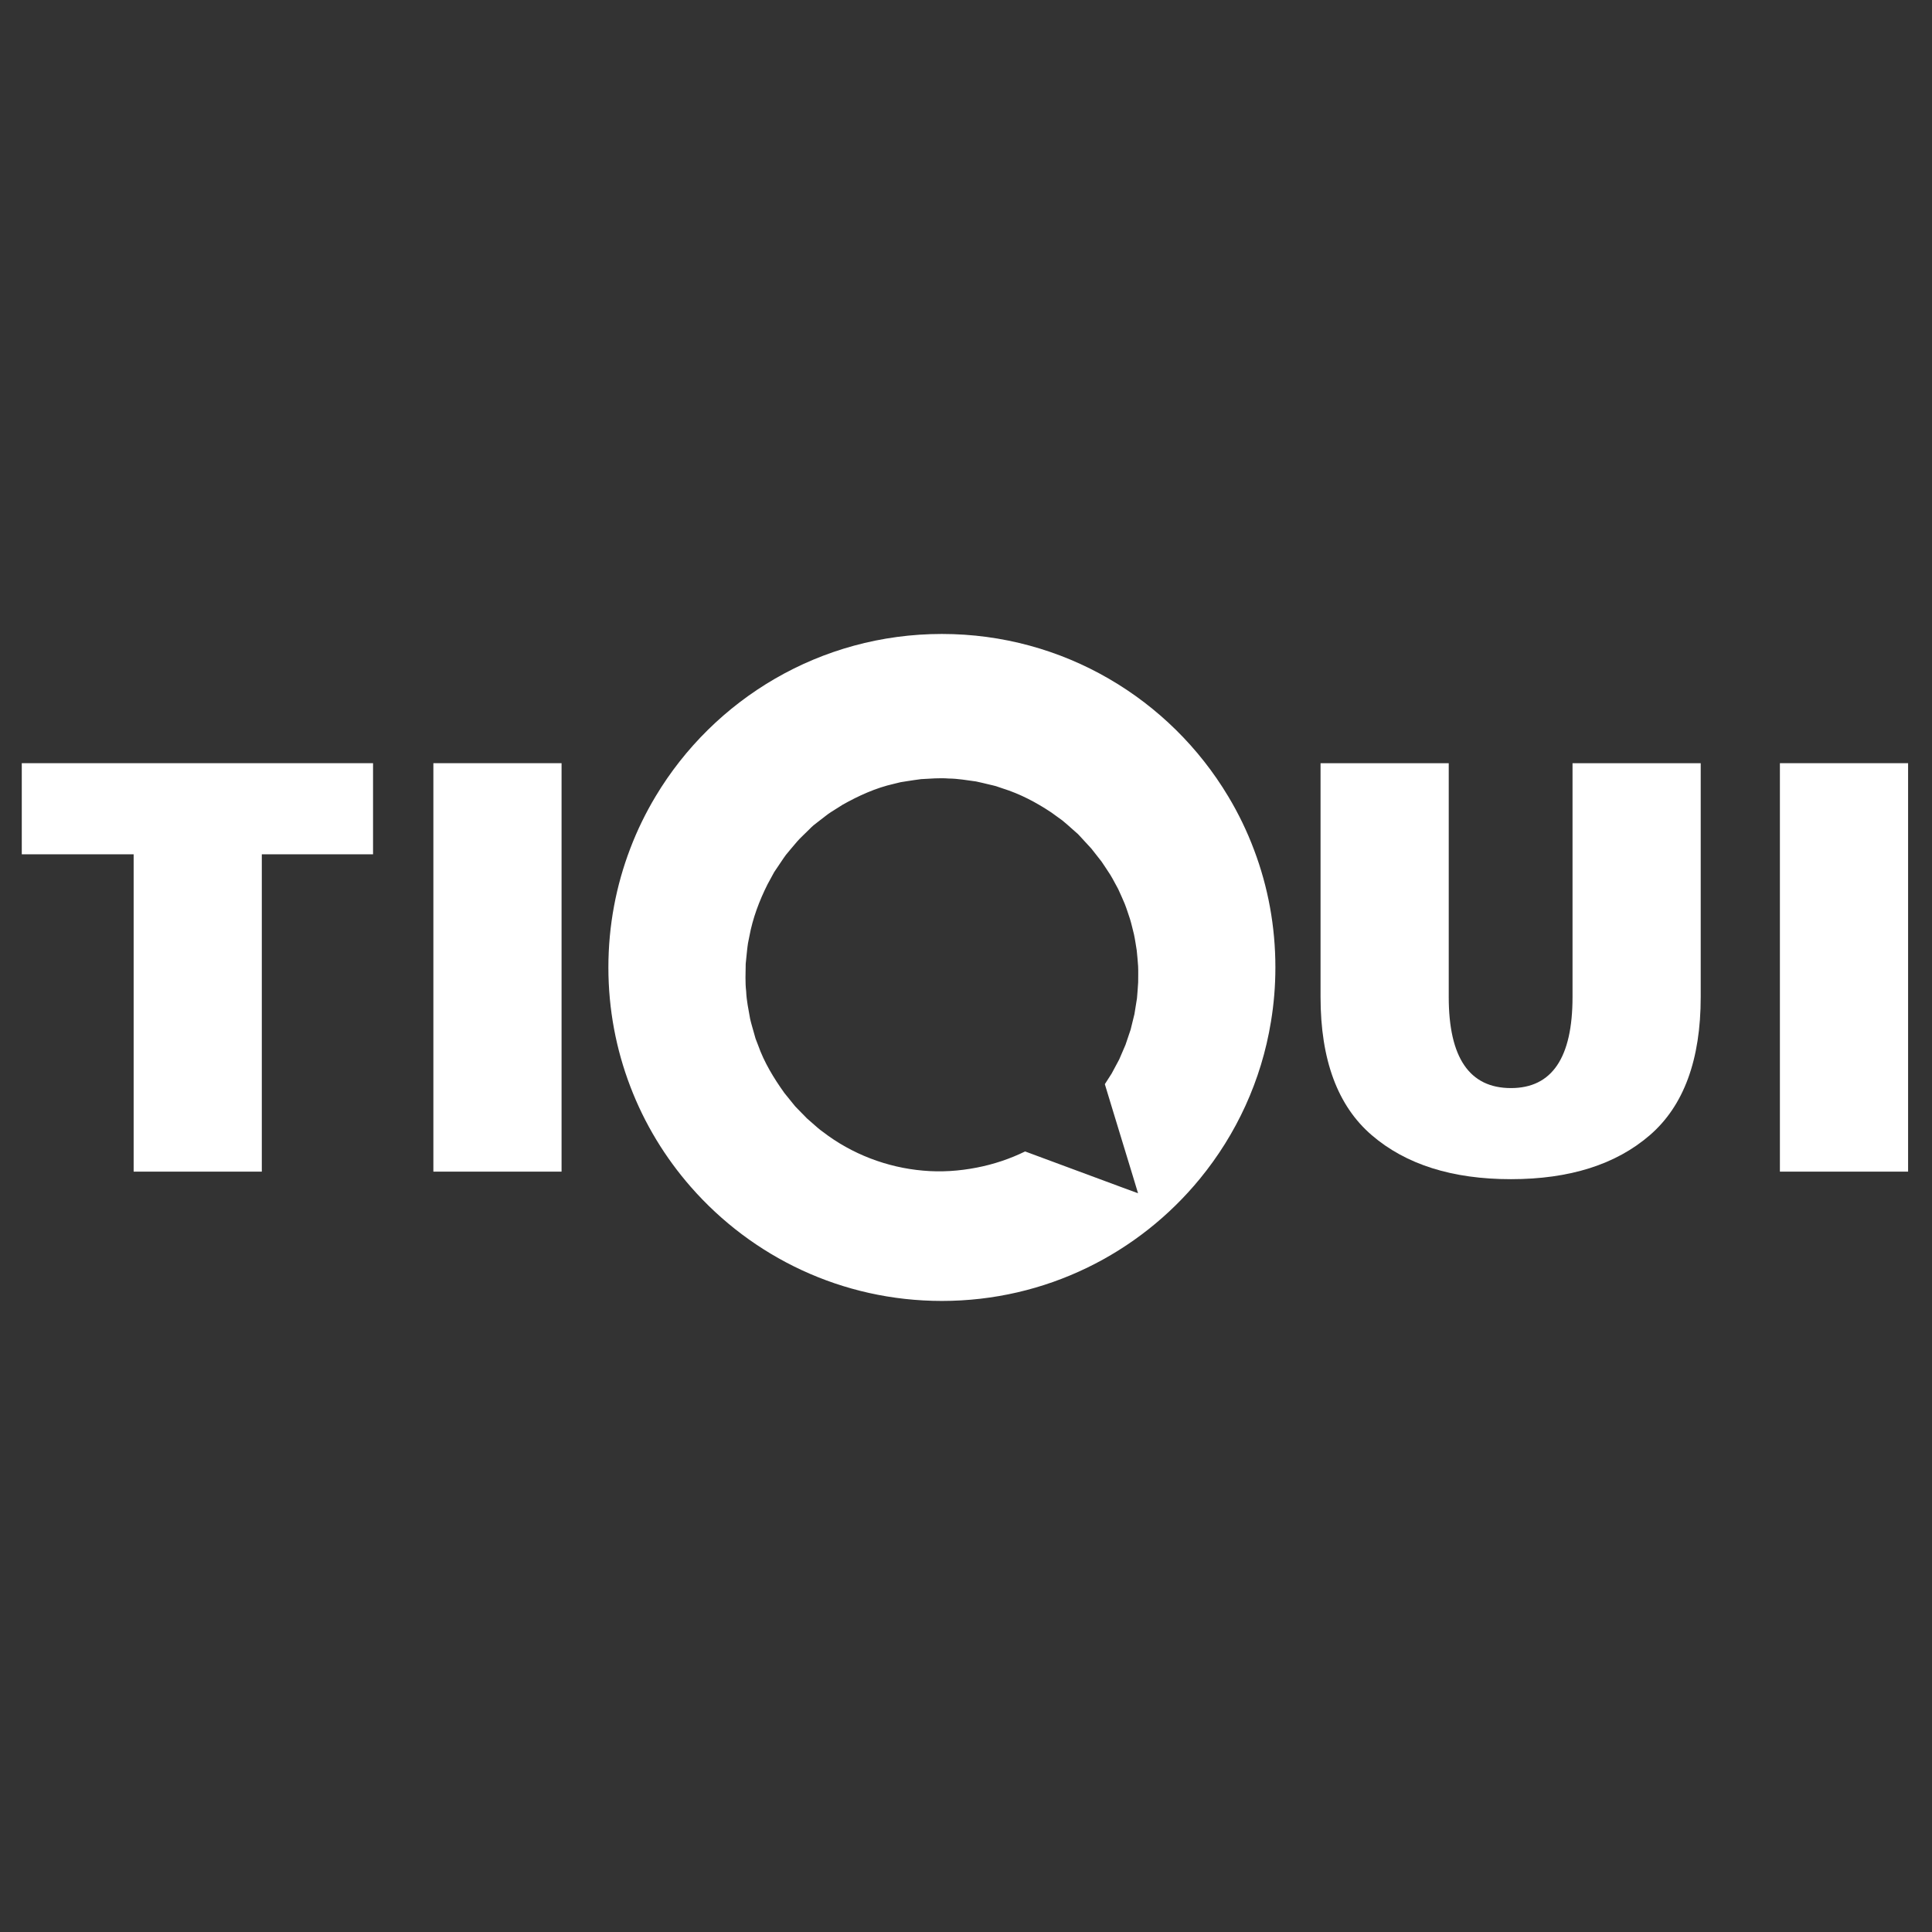
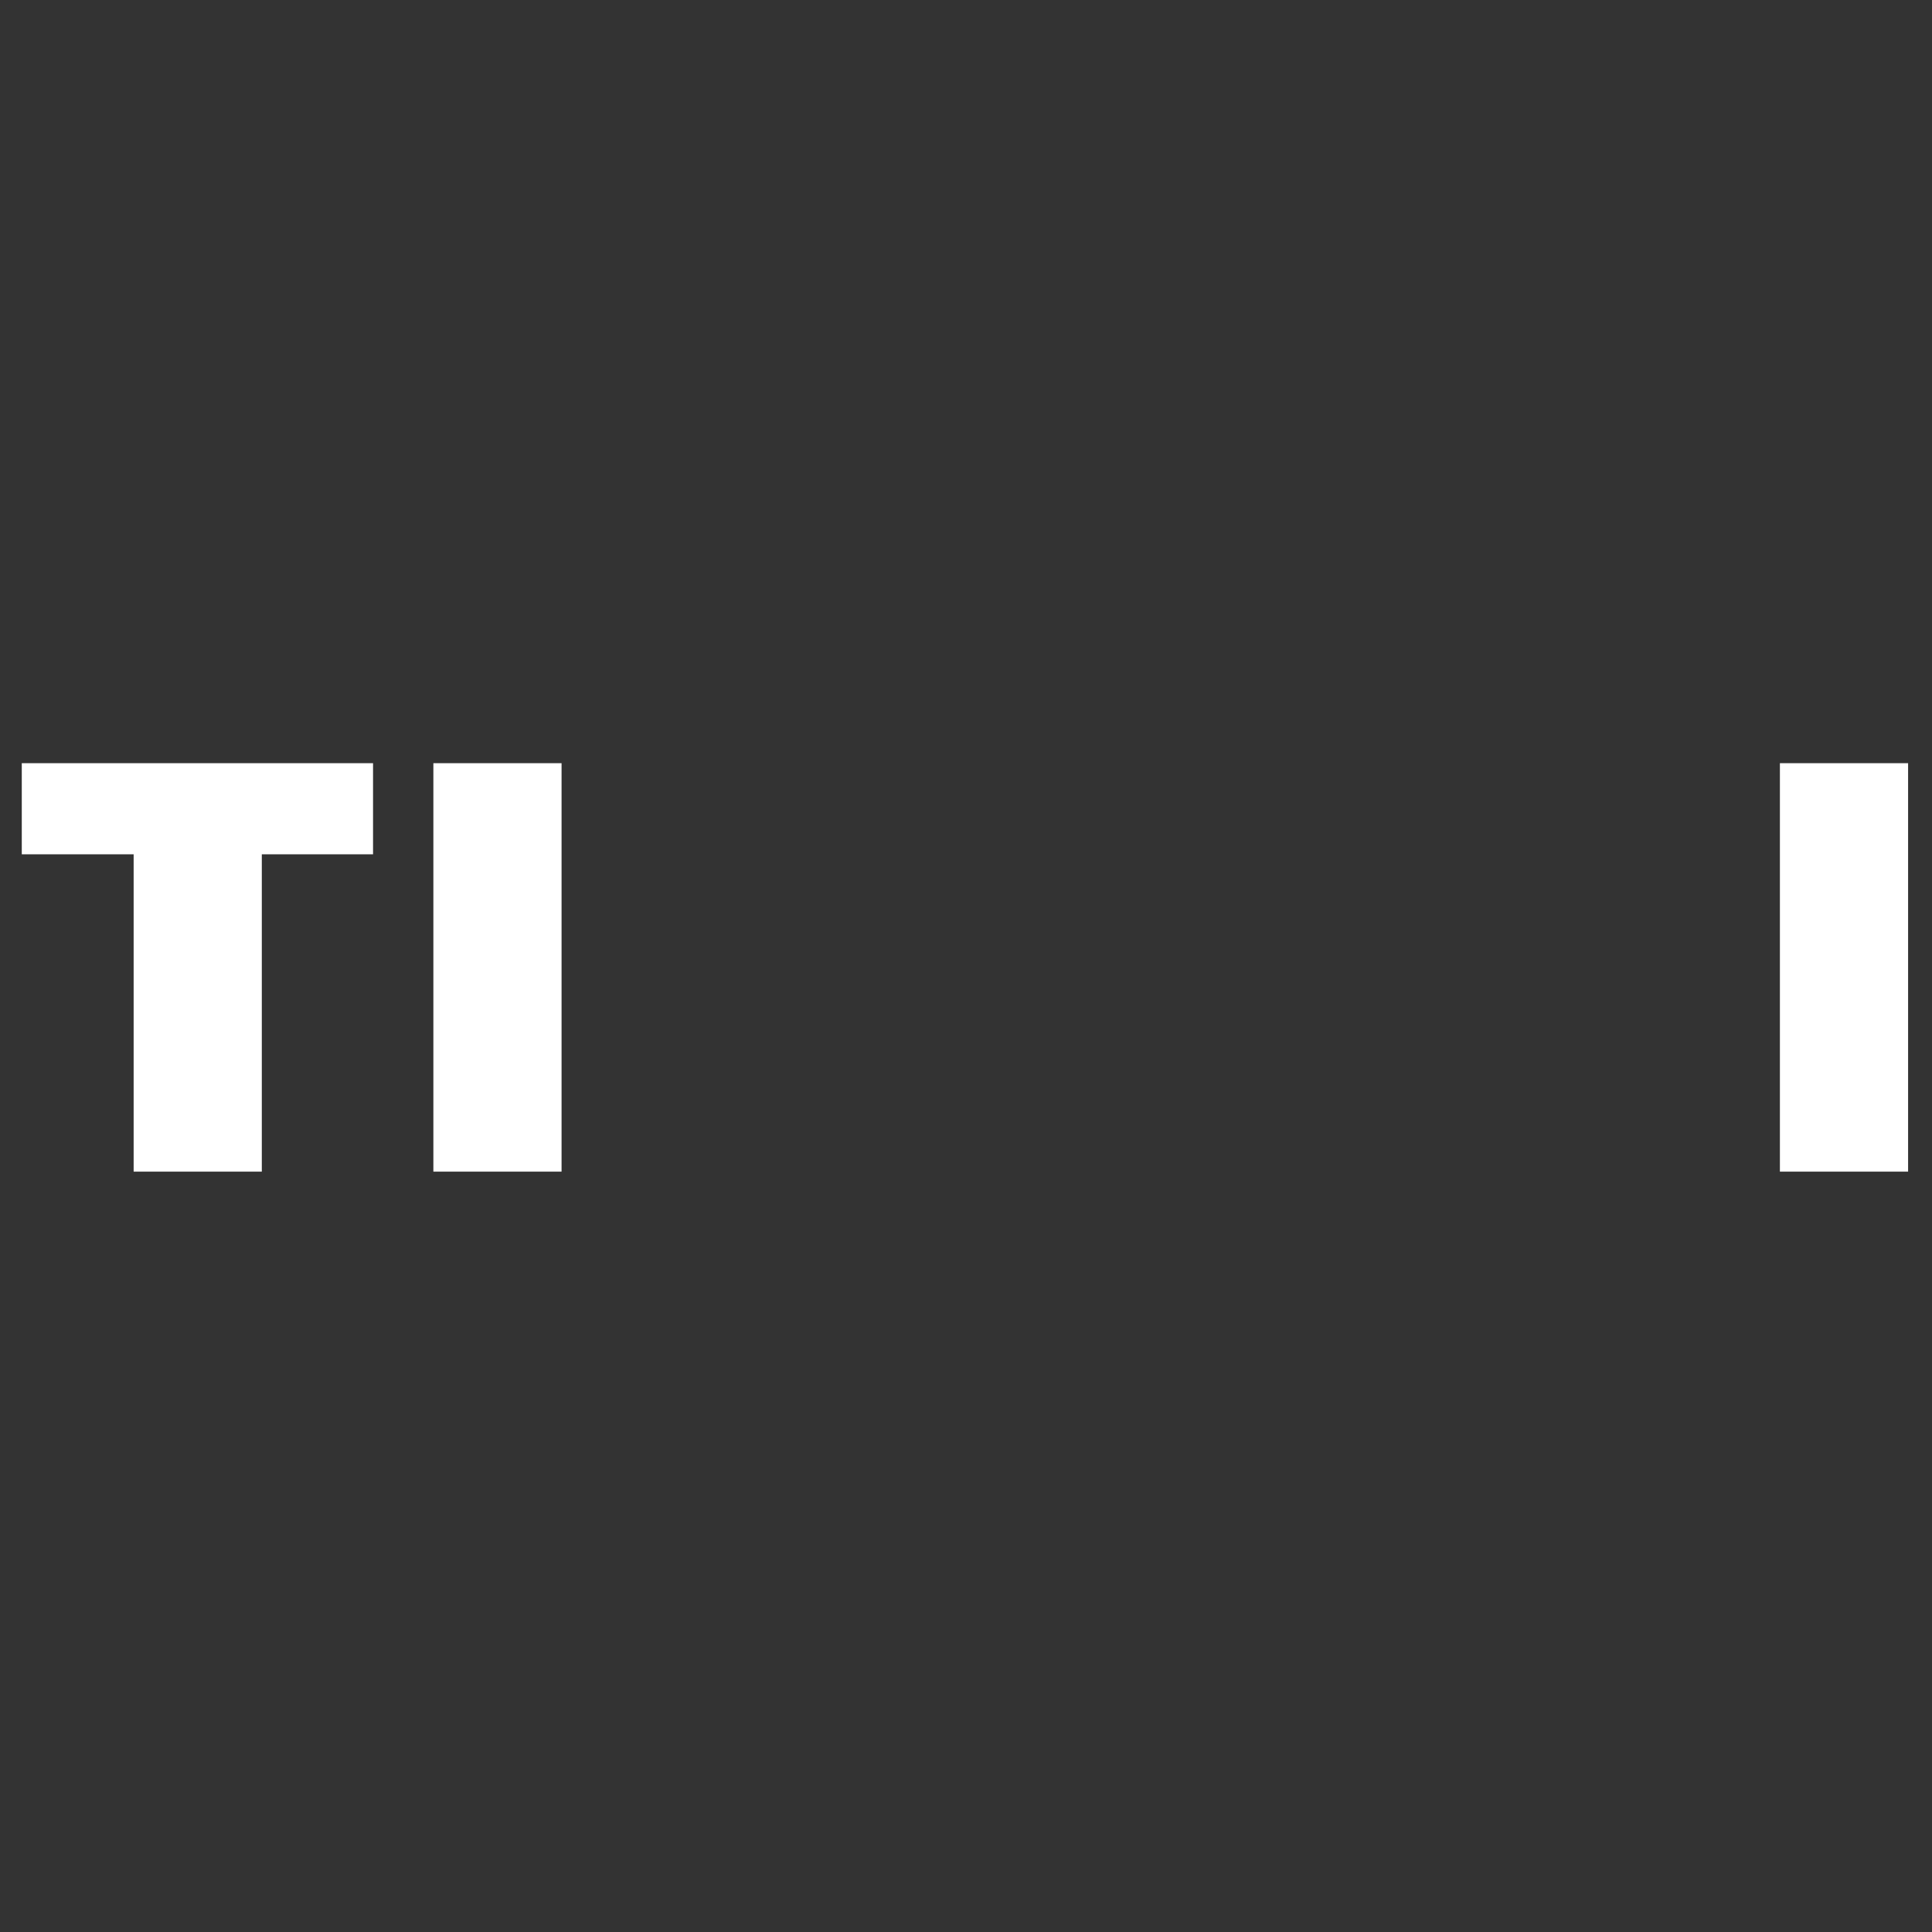
<svg xmlns="http://www.w3.org/2000/svg" version="1.1" id="Camada_1" x="0px" y="0px" viewBox="0 0 800 800" style="enable-background:new 0 0 800 800;" xml:space="preserve">
  <rect x="0" y="0" width="800" height="800" fill="#333333" stroke="none" />
  <style type="text/css">
	.st0{fill:#FFFFFF;}
</style>
  <g>
    <g>
-       <path class="st0" d="M519.32,352.03c-2.92-7.8-6.52-15.25-10.76-22.29c-24.12-40.27-68.19-67.23-118.54-67.23    s-94.41,26.96-118.54,67.23c-4.1,6.83-7.63,14.05-10.49,21.58c-5.86,15.31-9.07,31.92-9.07,49.28c0,17.35,3.21,33.97,9.07,49.28    c5.86,15.39,14.42,29.43,25.08,41.61c25.31,28.93,62.49,47.2,103.95,47.2c43.03,0,81.48-19.69,106.79-50.54    c15.08-18.37,25.5-40.66,29.47-65.13c1.21-7.3,1.83-14.79,1.83-22.41C528.12,383.51,525.02,367.13,519.32,352.03z M464.83,491.75    l-40.35-14.96c-6.32,3.09-13.09,5.35-20.04,6.69c-7.26,1.42-14.79,1.93-22.22,1.25c-14.86-1.28-29.51-6.83-41.48-16.05    c-1.54-1.05-2.98-2.43-4.44-3.68l-2.2-1.93l-1.58-1.63l-0.29-0.29l-1.87-1.91l-1.07-1.11l-0.89-1.09l-3.58-4.42    c-4.4-6.15-8.4-12.7-10.93-19.88l-1.03-2.67l-0.78-2.76c-0.49-1.83-1.09-3.64-1.48-5.49c-0.66-3.77-1.48-7.49-1.63-11.32    c-0.45-3.79-0.23-7.61-0.19-11.4c0.16-1.91,0.41-3.79,0.58-5.68c0.14-0.97,0.19-1.93,0.37-2.86l0.56-2.8    c1.38-7.51,4.1-14.75,7.53-21.58l2.74-5.04l3.21-4.77c0.56-0.8,1.05-1.6,1.65-2.37l1.89-2.28c1.28-1.48,2.57-3.11,3.85-4.44    l1.36-1.34l2.47-2.41l0.95-0.95l0.7-0.64l0.54-0.45l2.28-1.77c1.56-1.13,3-2.43,4.61-3.44l4.86-3.07    c6.65-3.74,13.72-6.96,21.21-8.64l2.78-0.68l2.82-0.45c1.89-0.27,3.77-0.6,5.66-0.82c3.81-0.19,7.61-0.56,11.42-0.25    c3.81,0.02,7.57,0.72,11.32,1.21c1.87,0.37,3.7,0.86,5.52,1.28c0.93,0.23,1.87,0.41,2.78,0.68l2.67,0.91    c7.26,2.26,13.99,5.82,20.23,9.98l4.57,3.31c1.5,1.19,2.9,2.51,4.34,3.77l2.16,1.91l1.23,1.32l0.58,0.64l3.64,3.95l0.12,0.14    l4.12,5.25c1.26,1.81,2.45,3.7,3.68,5.56c1.15,1.89,2.14,3.89,3.23,5.84c0.97,2,1.79,4.05,2.7,6.09c0.82,2.06,1.46,4.2,2.18,6.28    c0.66,2.12,1.11,4.3,1.67,6.44c0.47,2.18,0.76,4.38,1.13,6.56c0.27,2.2,0.39,4.42,0.58,6.61c0.1,2.22,0.02,4.42,0.02,6.65    c-0.1,2.2-0.33,4.4-0.49,6.61l-1.05,6.54l-1.58,6.44l-2.12,6.28l-2.61,6.07l-3.13,5.84l-2.82,4.4l3.52,11.58l8.23,26.98l2,6.61    L464.83,491.75z" />
      <path class="st0" d="M9.02,353.75v-37.73h145.45v37.73h-46.06v131.4H55.34v-131.4H9.02z" />
      <path class="st0" d="M179.45,485.16V316.02h53.08v169.13H179.45z" />
-       <path class="st0" d="M546.81,412.82v-96.79h53.08v96.79c0,25.15,8.59,37.73,25.76,37.73c17,0,25.5-12.58,25.5-37.73v-96.79h53.08    v96.79c0,26.02-7.03,45.1-21.08,57.24c-14.05,12.14-33.22,18.21-57.5,18.21c-24.29,0-43.5-6.07-57.63-18.21    C553.88,457.92,546.81,438.84,546.81,412.82z" />
-       <path class="st0" d="M737.02,485.16V316.02h53.08v169.13H737.02z" />
+       <path class="st0" d="M737.02,485.16V316.02h53.08v169.13H737.02" />
    </g>
  </g>
</svg>